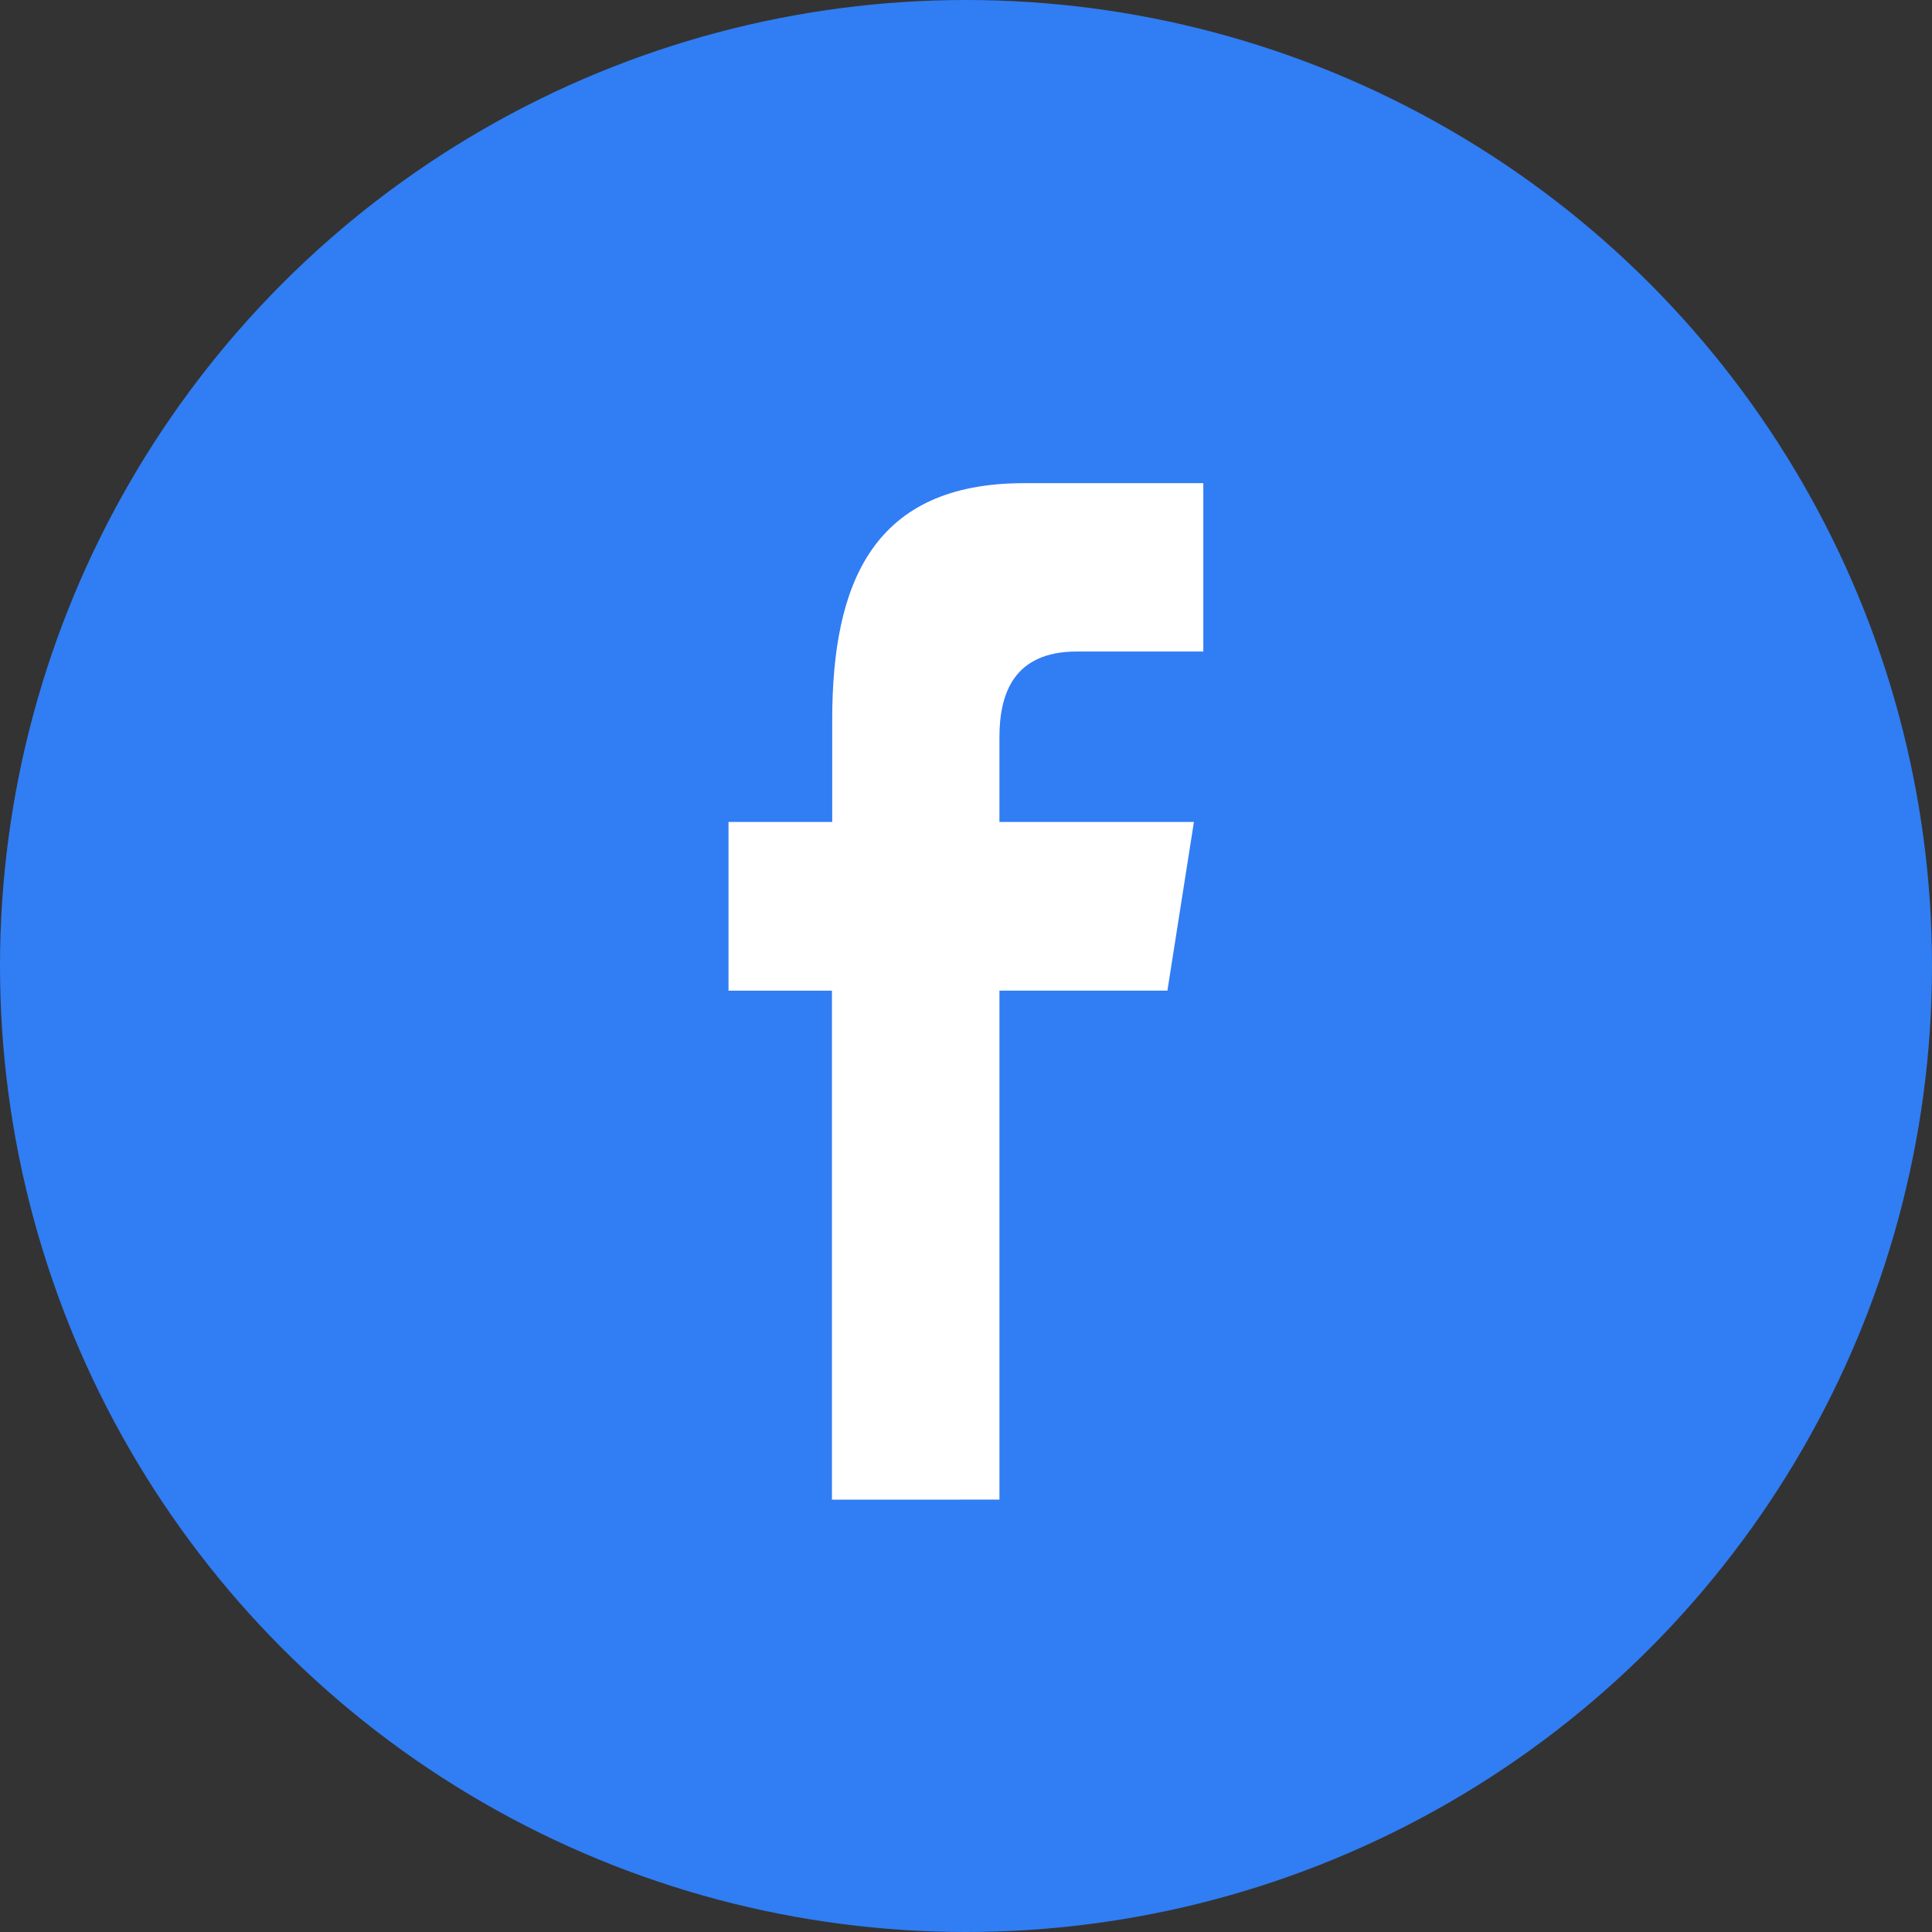
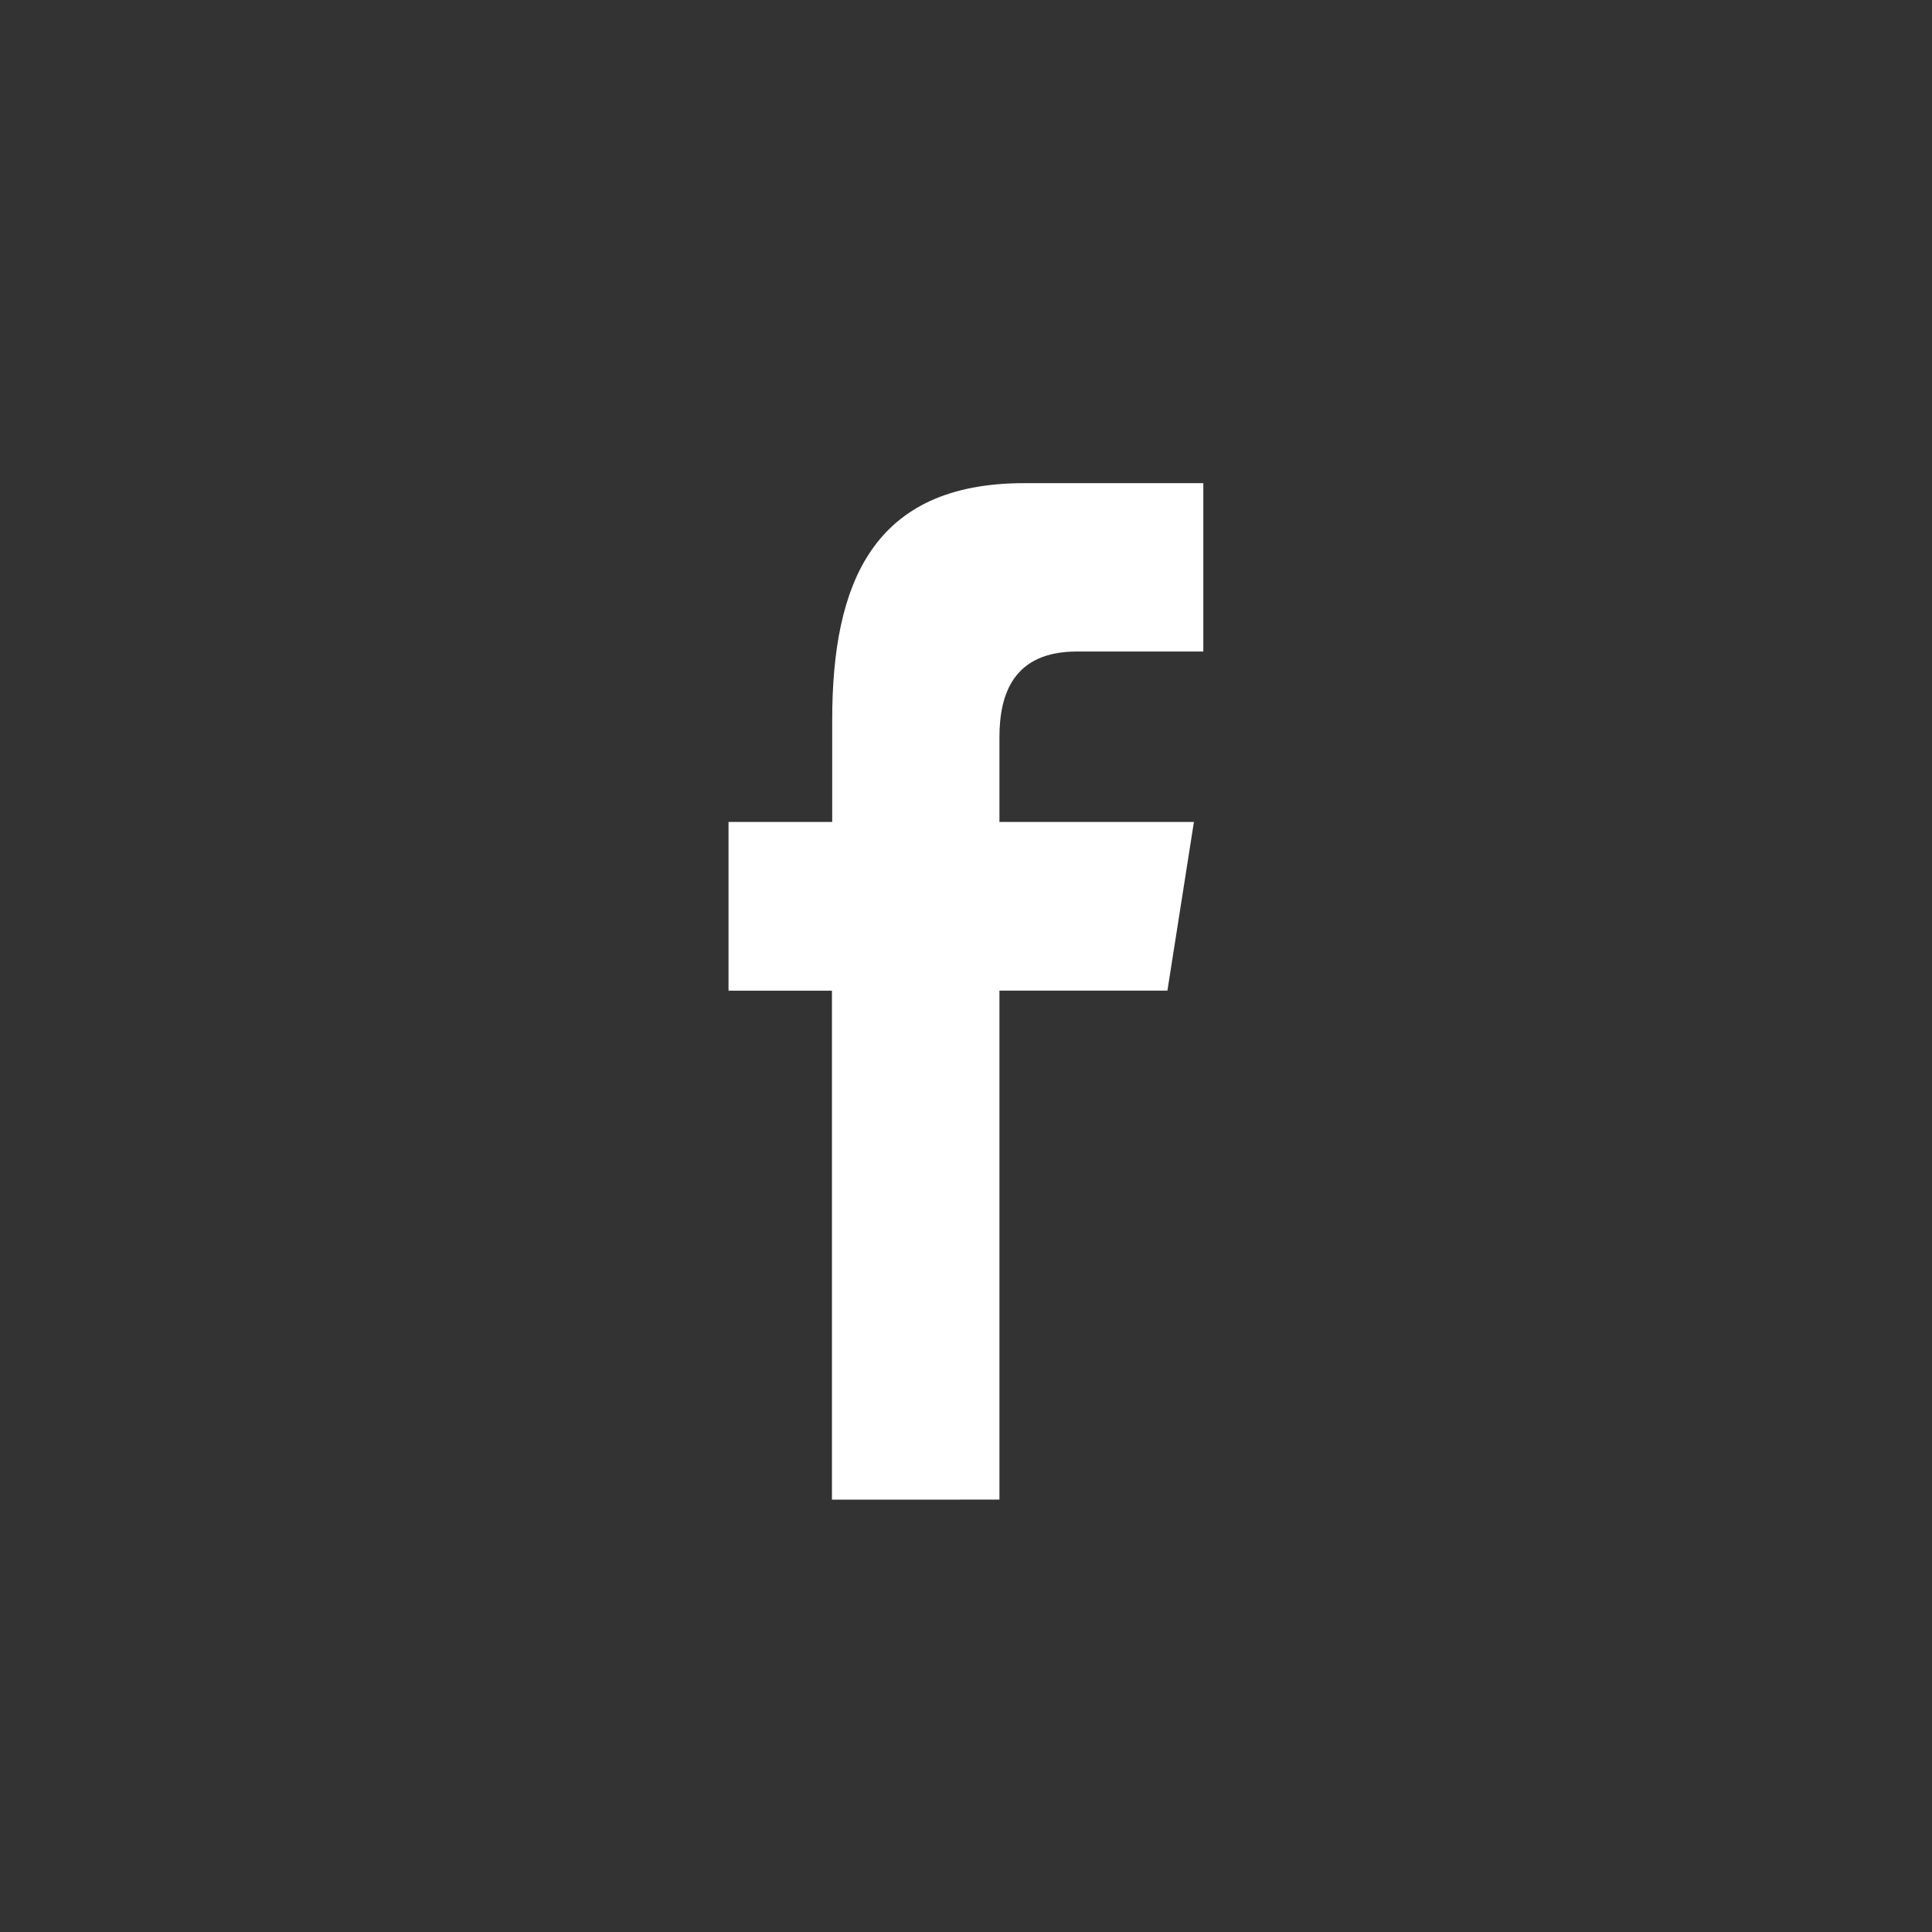
<svg xmlns="http://www.w3.org/2000/svg" width="36" height="36" viewBox="0 0 36 36">
  <rect x="0" y="0" width="36" height="36" fill="#333333" stroke="none" />
  <defs>
    <style>
      .cls-1 {
        fill: #317df3;
      }

      .cls-2 {
        fill: #fff;
      }
    </style>
  </defs>
  <g id="组_13389" data-name="组 13389" transform="translate(-818 -7643)">
-     <circle id="椭圆_304" data-name="椭圆 304" class="cls-1" cx="18" cy="18" r="18" transform="translate(818 7643)" />
    <g id="组_13380" data-name="组 13380" transform="translate(831.58 7652)">
      <path id="路径_22237" data-name="路径 22237" class="cls-2" d="M379.548,236.217v-9.484h3.13l.494-3.143h-3.624v-1.576c0-.82.269-1.6,1.446-1.6h2.353v-3.137h-3.34c-2.808,0-3.575,1.849-3.575,4.413v1.9H374.5v3.144h1.927v9.484Z" transform="translate(-374.505 -217.274)" />
    </g>
  </g>
</svg>